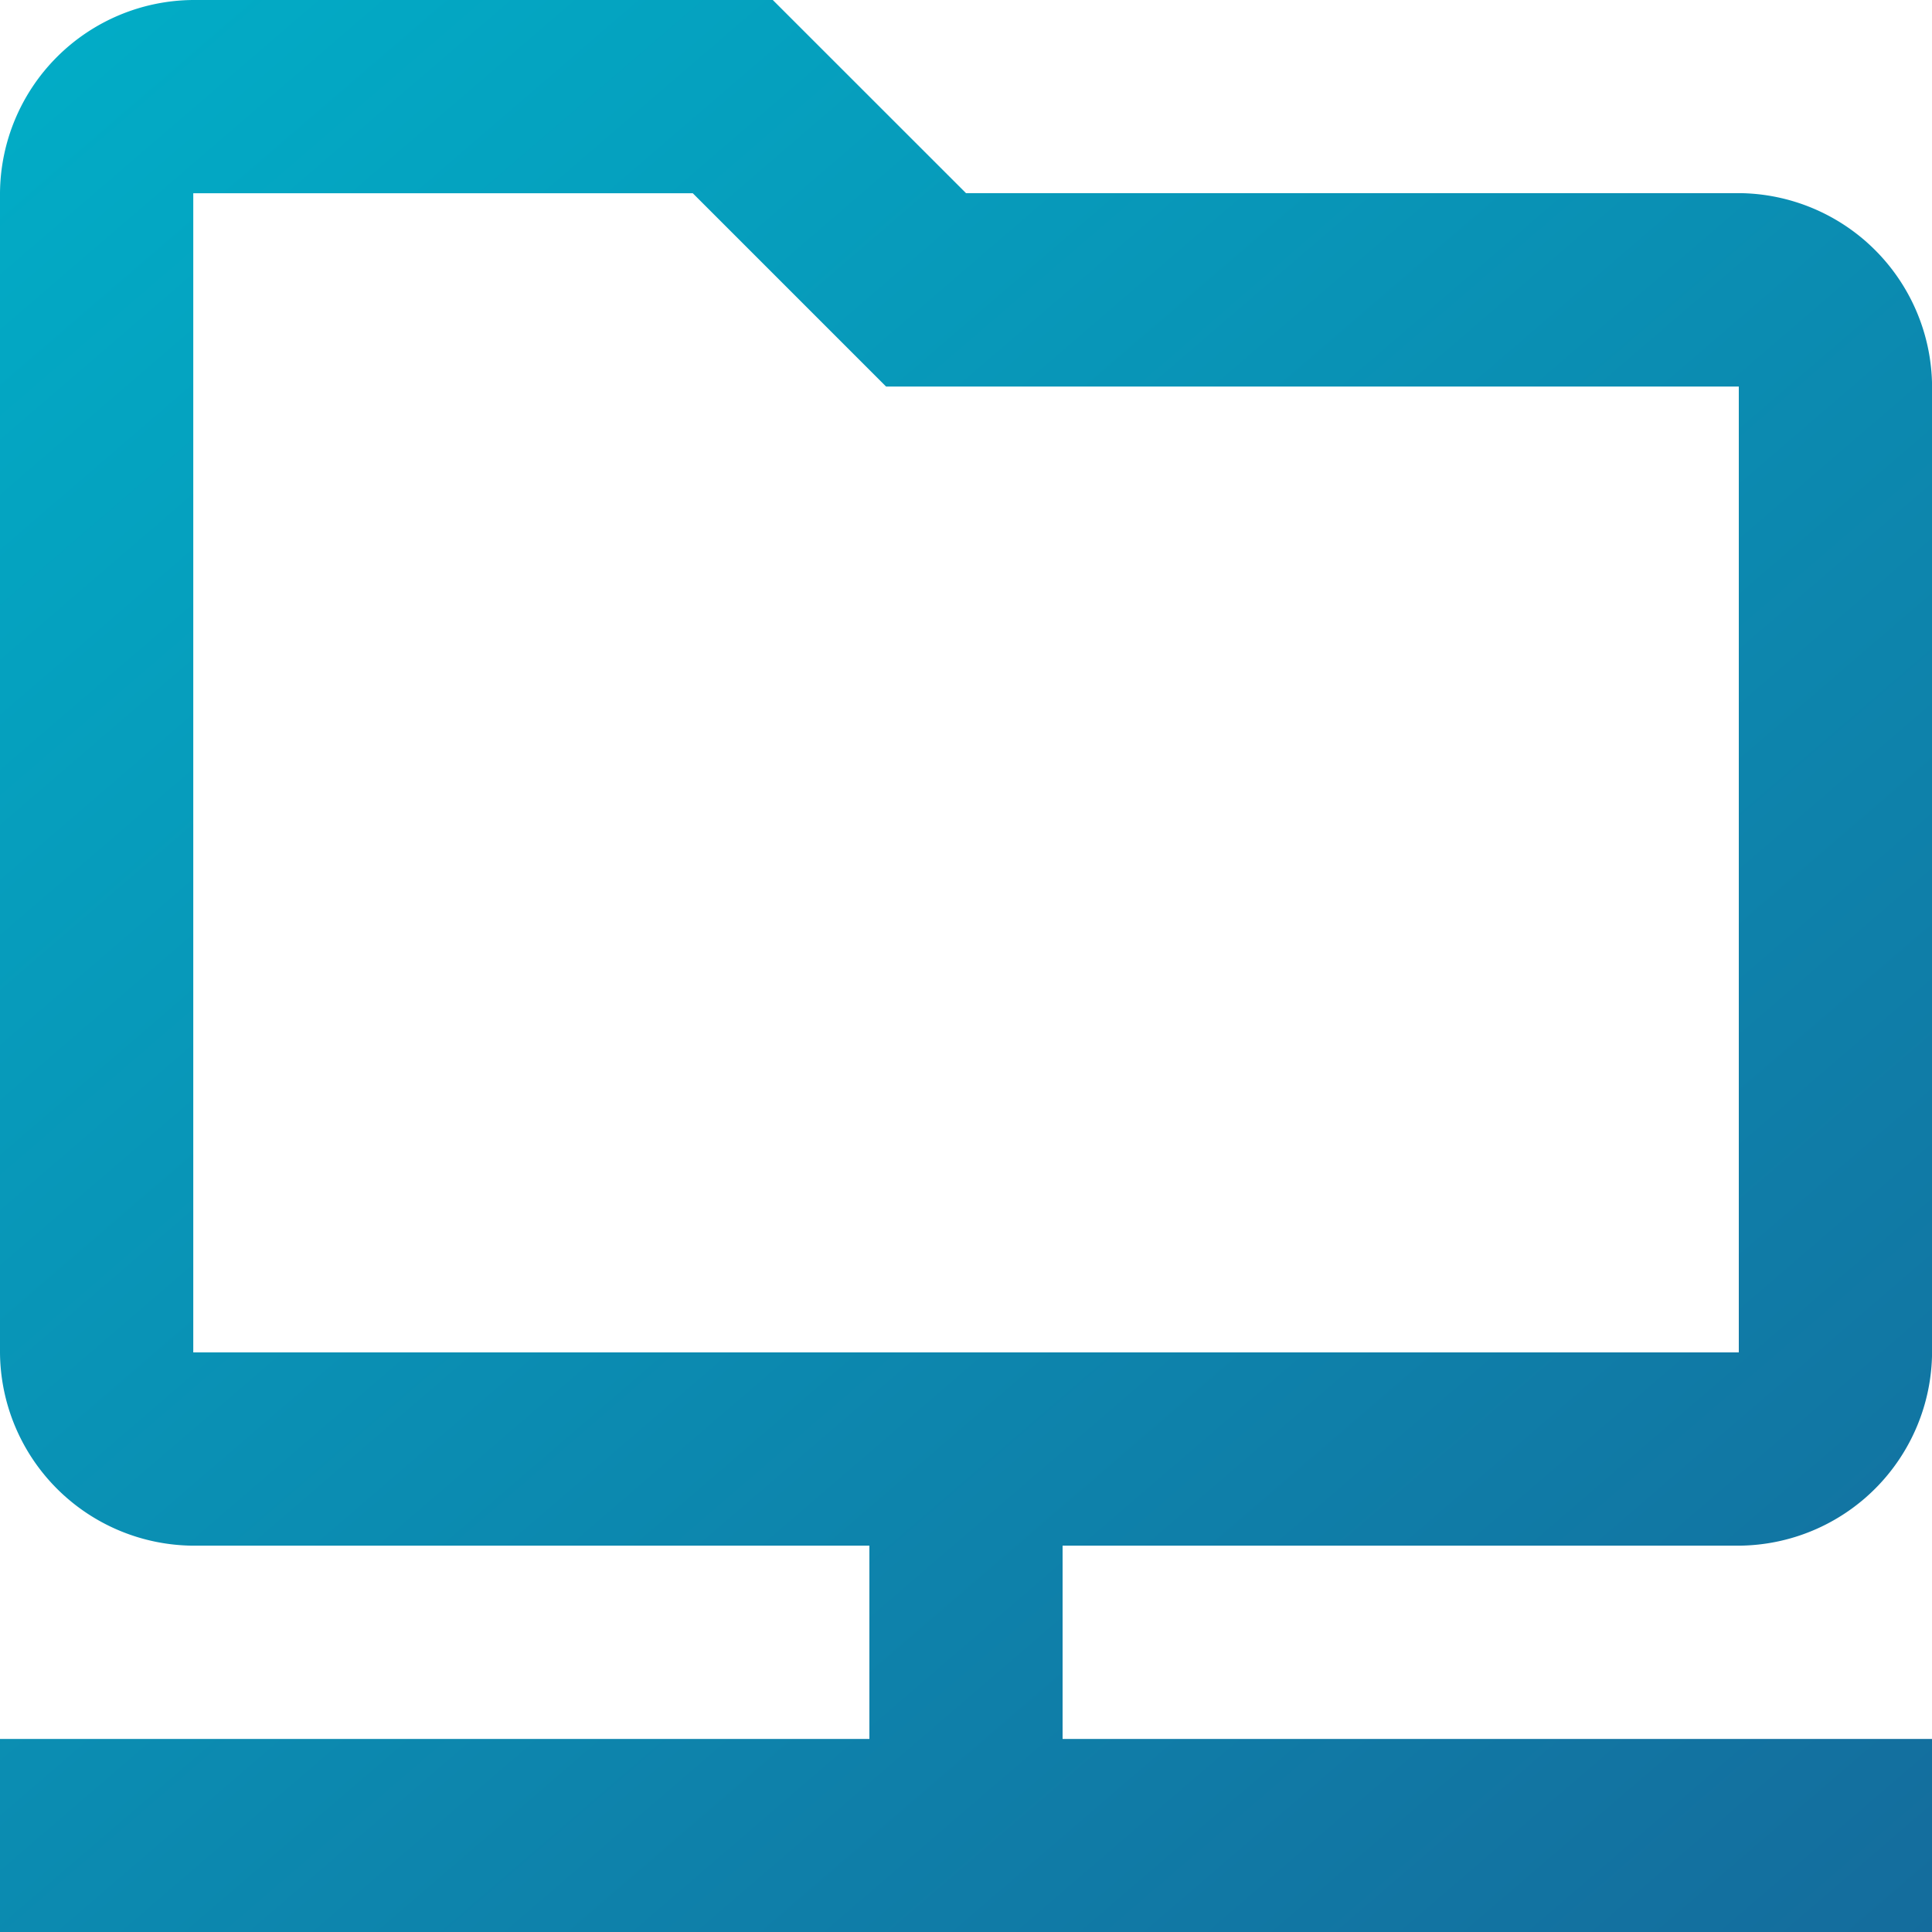
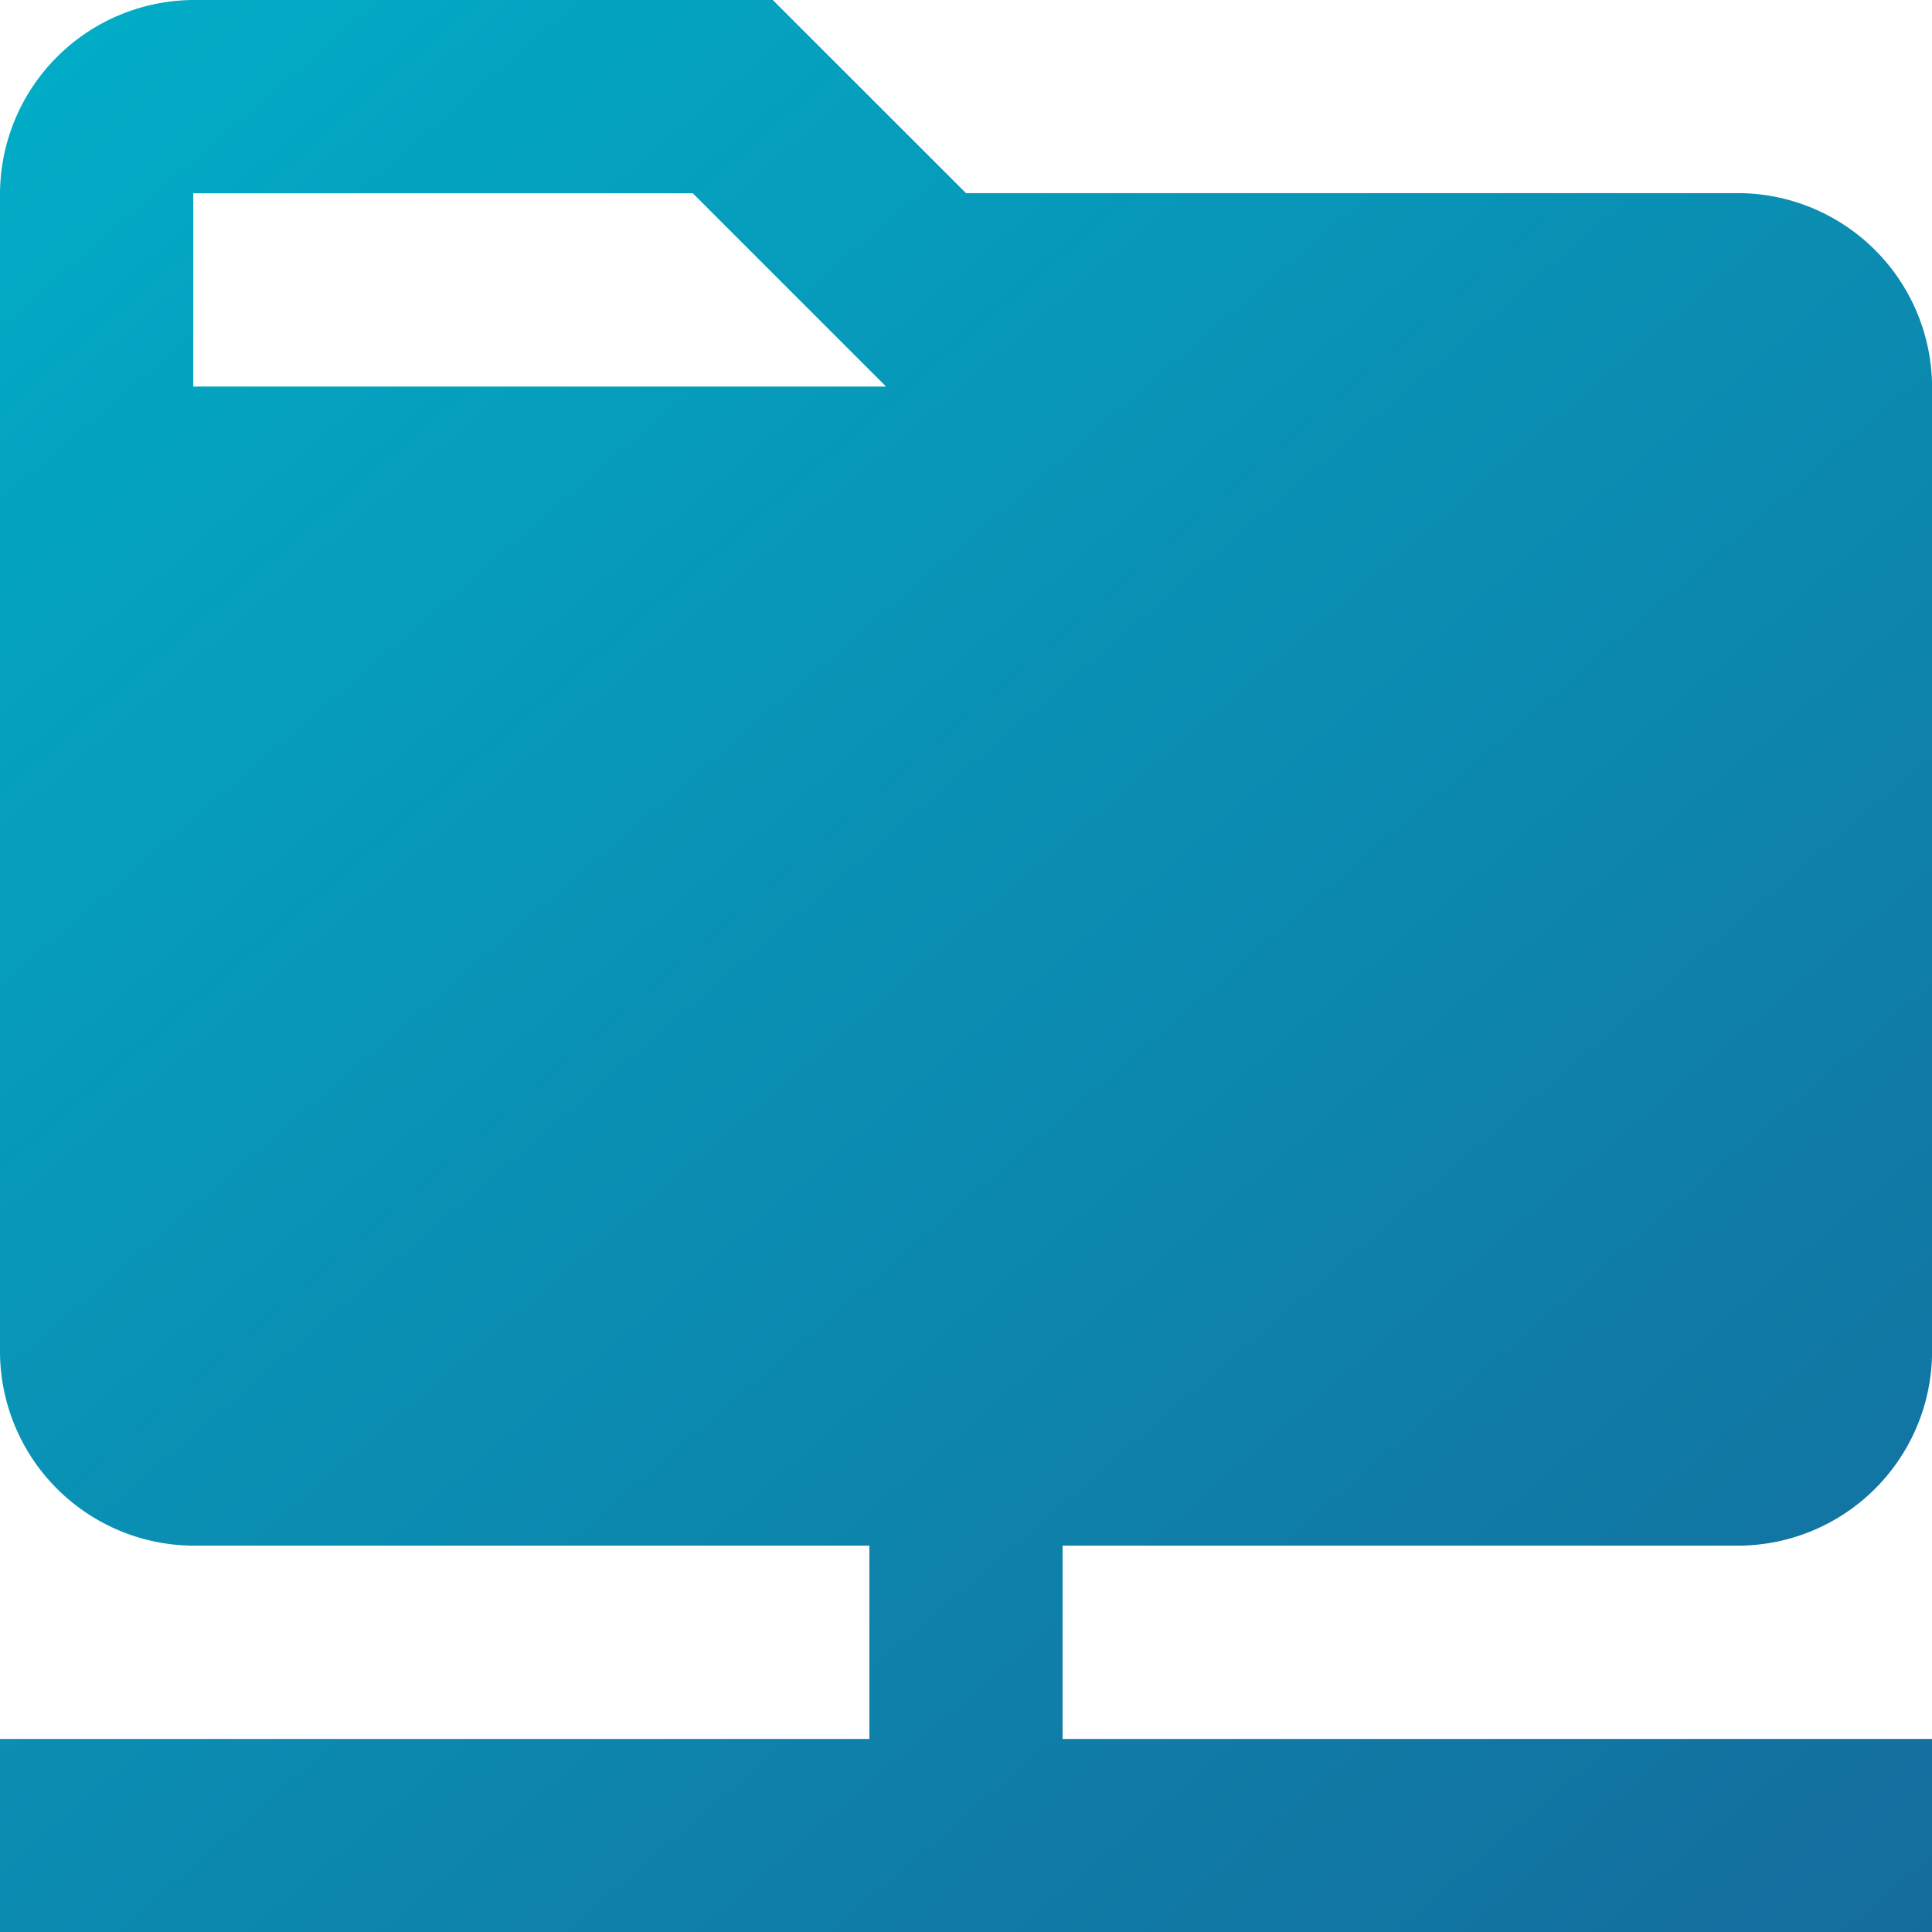
<svg xmlns="http://www.w3.org/2000/svg" width="83.97" height="83.97" viewBox="0 0 83.97 83.97">
  <defs>
    <linearGradient id="linear-gradient" y1="-0.12" x2="1.397" y2="1.503" gradientUnits="objectBoundingBox">
      <stop offset="0" stop-color="#00b2ca" />
      <stop offset="1" stop-color="#1d4e89" />
    </linearGradient>
  </defs>
-   <path id="icons8_shared_folder" d="M10.4,2A8.453,8.453,0,0,0,2,10.4V60.779a8.453,8.453,0,0,0,8.4,8.4H39.786v8.4H2v8.4H85.97v-8.4H48.183v-8.4H77.573a8.453,8.453,0,0,0,8.4-8.4V18.794a8.453,8.453,0,0,0-8.4-8.4H43.985L35.588,2Zm0,8.4H32.111l8.4,8.4H77.573V60.779H10.4Z" transform="translate(-2 -2)" fill="url(#linear-gradient)" />
+   <path id="icons8_shared_folder" d="M10.4,2A8.453,8.453,0,0,0,2,10.4V60.779a8.453,8.453,0,0,0,8.4,8.4H39.786v8.4H2v8.4H85.97v-8.4H48.183v-8.4H77.573a8.453,8.453,0,0,0,8.4-8.4V18.794a8.453,8.453,0,0,0-8.4-8.4H43.985L35.588,2Zm0,8.4H32.111l8.4,8.4H77.573H10.4Z" transform="translate(-2 -2)" fill="url(#linear-gradient)" />
</svg>